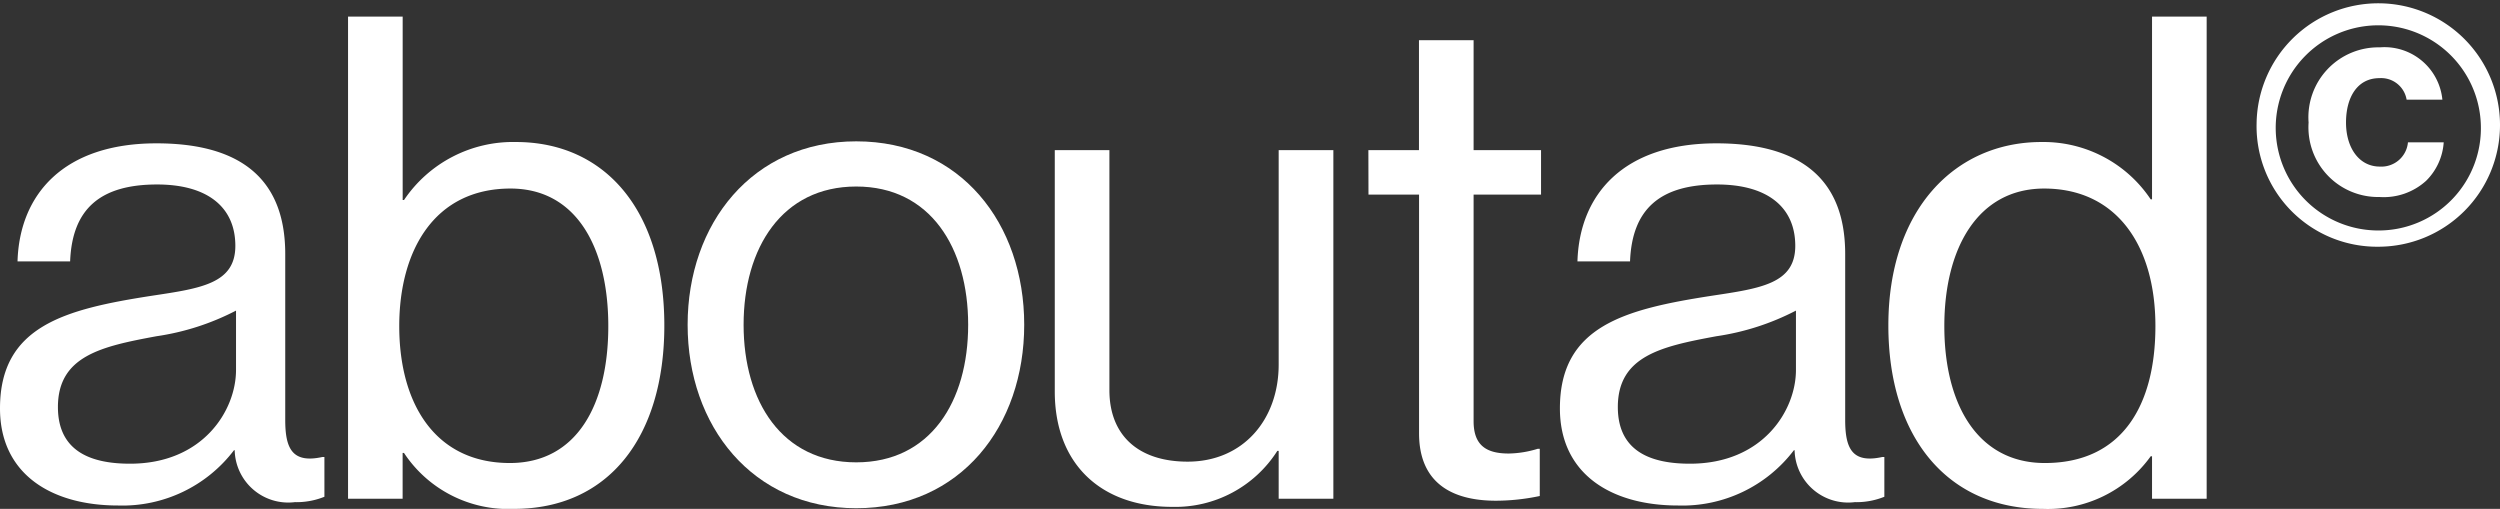
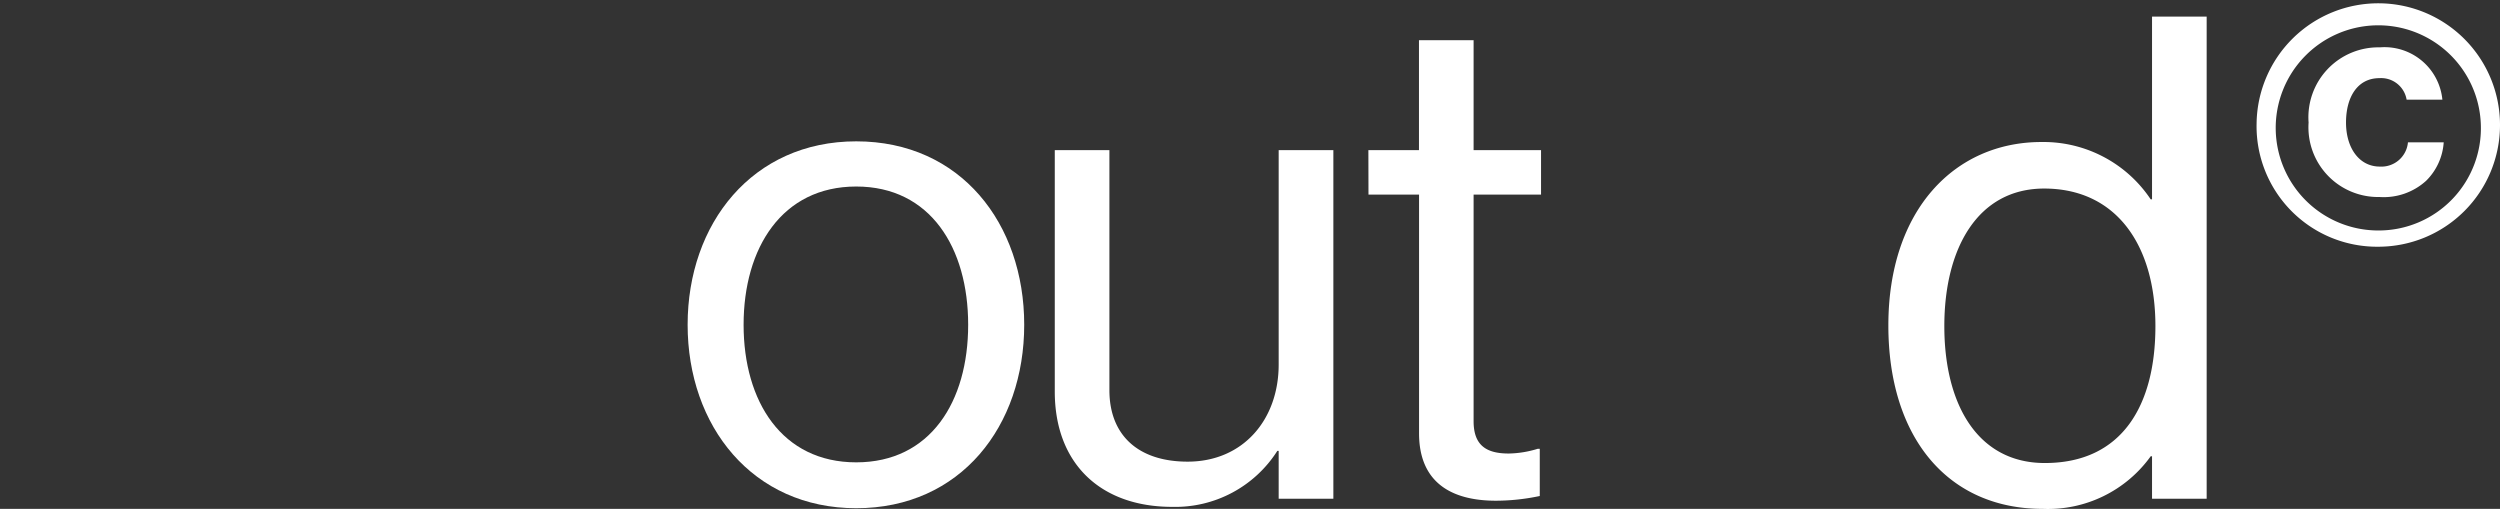
<svg xmlns="http://www.w3.org/2000/svg" width="154.772" height="31.504" viewBox="0 0 154.772 31.504">
  <rect x="0" y="0" width="154.772" height="31.504" fill="#333333" stroke="none" />
  <g id="Сгруппировать_33" data-name="Сгруппировать 33" transform="translate(-342.453 -65.646)">
-     <path id="Контур_1" data-name="Контур 1" d="M356.982,93.518h-.042a8.672,8.672,0,0,1-7.181,3.423c-4.092,0-7.306-1.92-7.306-6.012,0-5.093,4.008-6.137,9.393-6.972,3.048-.459,5.177-.752,5.177-3.09,0-2.421-1.753-3.8-4.843-3.8-3.507,0-5.26,1.5-5.385,4.76h-3.257c.125-4.175,2.881-7.307,8.6-7.307,4.592,0,7.974,1.712,7.974,6.848v10.27c0,1.754.417,2.714,2.3,2.3h.125V96.4a4.624,4.624,0,0,1-1.836.334A3.317,3.317,0,0,1,356.982,93.518Zm.083-4.968V84.875a15.518,15.518,0,0,1-4.926,1.587c-3.382.626-6.1,1.211-6.1,4.384,0,2.881,2.255,3.507,4.467,3.507C355.019,94.353,357.065,91.055,357.065,88.55Z" fill="#fff" />
-     <path id="Контур_2" data-name="Контур 2" d="M367.462,93.685h-.083v2.839H364V66.672h3.382V78.029h.083a8.137,8.137,0,0,1,6.931-3.591c5.469,0,9.185,4.175,9.185,11.356,0,6.931-3.466,11.356-9.311,11.356A7.736,7.736,0,0,1,367.462,93.685Zm12.65-7.849c0-4.843-1.962-8.517-6.053-8.517-4.718,0-6.889,3.841-6.889,8.517,0,4.843,2.254,8.475,6.847,8.475C378.15,94.311,380.112,90.721,380.112,85.836Z" fill="#fff" />
    <path id="Контур_3" data-name="Контур 3" d="M385.023,85.752c0-6.262,4.008-11.356,10.438-11.356,6.471,0,10.4,5.094,10.4,11.356s-3.925,11.357-10.4,11.357C389.031,97.109,385.023,92.015,385.023,85.752Zm17.368,0c0-4.759-2.338-8.559-6.93-8.559s-6.973,3.8-6.973,8.559,2.38,8.517,6.973,8.517S402.391,90.512,402.391,85.752Z" fill="#fff" />
    <path id="Контур_4" data-name="Контур 4" d="M421.614,96.524V93.56h-.083a7.486,7.486,0,0,1-6.513,3.465c-4.426,0-7.265-2.672-7.265-7.139V74.939h3.382V89.8c0,2.8,1.795,4.426,4.843,4.426,3.423,0,5.636-2.589,5.636-6.013V74.939H425V96.524Z" fill="#fff" />
    <path id="Контур_5" data-name="Контур 5" d="M427.168,74.939H430.3V68.134h3.382v6.805h4.175v2.756h-4.175V91.723c0,1.5.793,2,2.171,2a6.388,6.388,0,0,0,1.8-.293h.125v2.923a13.181,13.181,0,0,1-2.713.292c-2.756,0-4.76-1.127-4.76-4.175V77.695h-3.131Z" fill="#fff" />
-     <path id="Контур_6" data-name="Контур 6" d="M453.554,93.518h-.042a8.67,8.67,0,0,1-7.18,3.423c-4.092,0-7.307-1.92-7.307-6.012,0-5.093,4.008-6.137,9.394-6.972,3.048-.459,5.177-.752,5.177-3.09,0-2.421-1.753-3.8-4.843-3.8-3.507,0-5.261,1.5-5.386,4.76h-3.256c.125-4.175,2.88-7.307,8.6-7.307,4.593,0,7.975,1.712,7.975,6.848v10.27c0,1.754.417,2.714,2.3,2.3h.125V96.4a4.625,4.625,0,0,1-1.837.334A3.317,3.317,0,0,1,453.554,93.518Zm.084-4.968V84.875a15.524,15.524,0,0,1-4.927,1.587c-3.381.626-6.1,1.211-6.1,4.384,0,2.881,2.254,3.507,4.467,3.507C451.592,94.353,453.638,91.055,453.638,88.55Z" fill="#fff" />
    <path id="Контур_7" data-name="Контур 7" d="M459.359,85.794c0-7.181,4.133-11.356,9.477-11.356a7.984,7.984,0,0,1,6.764,3.549h.083V66.672h3.382V96.524h-3.382v-2.63H475.6a7.831,7.831,0,0,1-6.681,3.256C463.033,97.15,459.359,92.725,459.359,85.794Zm16.533.042c0-5.01-2.422-8.517-6.889-8.517-4.092,0-6.179,3.674-6.179,8.517,0,4.885,2.087,8.475,6.221,8.475C473.846,94.311,475.892,90.721,475.892,85.836Z" fill="#fff" />
    <g id="Сгруппировать_2" data-name="Сгруппировать 2">
      <g id="Сгруппировать_1" data-name="Сгруппировать 1">
        <path id="Контур_8" data-name="Контур 8" d="M482.156,73.293A7.535,7.535,0,1,1,489.7,80.92,7.46,7.46,0,0,1,482.156,73.293Zm13.88,0a6.351,6.351,0,1,0-6.335,6.622A6.333,6.333,0,0,0,496.036,73.293Zm-10.661-.061a4.33,4.33,0,0,1,4.408-4.654,3.6,3.6,0,0,1,3.875,3.239h-2.214a1.6,1.6,0,0,0-1.682-1.333c-1.373,0-2.07,1.19-2.07,2.748,0,1.578.82,2.727,2.091,2.727a1.651,1.651,0,0,0,1.743-1.5h2.214a3.685,3.685,0,0,1-1.087,2.378,3.9,3.9,0,0,1-2.891,1.005A4.314,4.314,0,0,1,485.375,73.232Z" fill="#fff" />
      </g>
    </g>
  </g>
</svg>